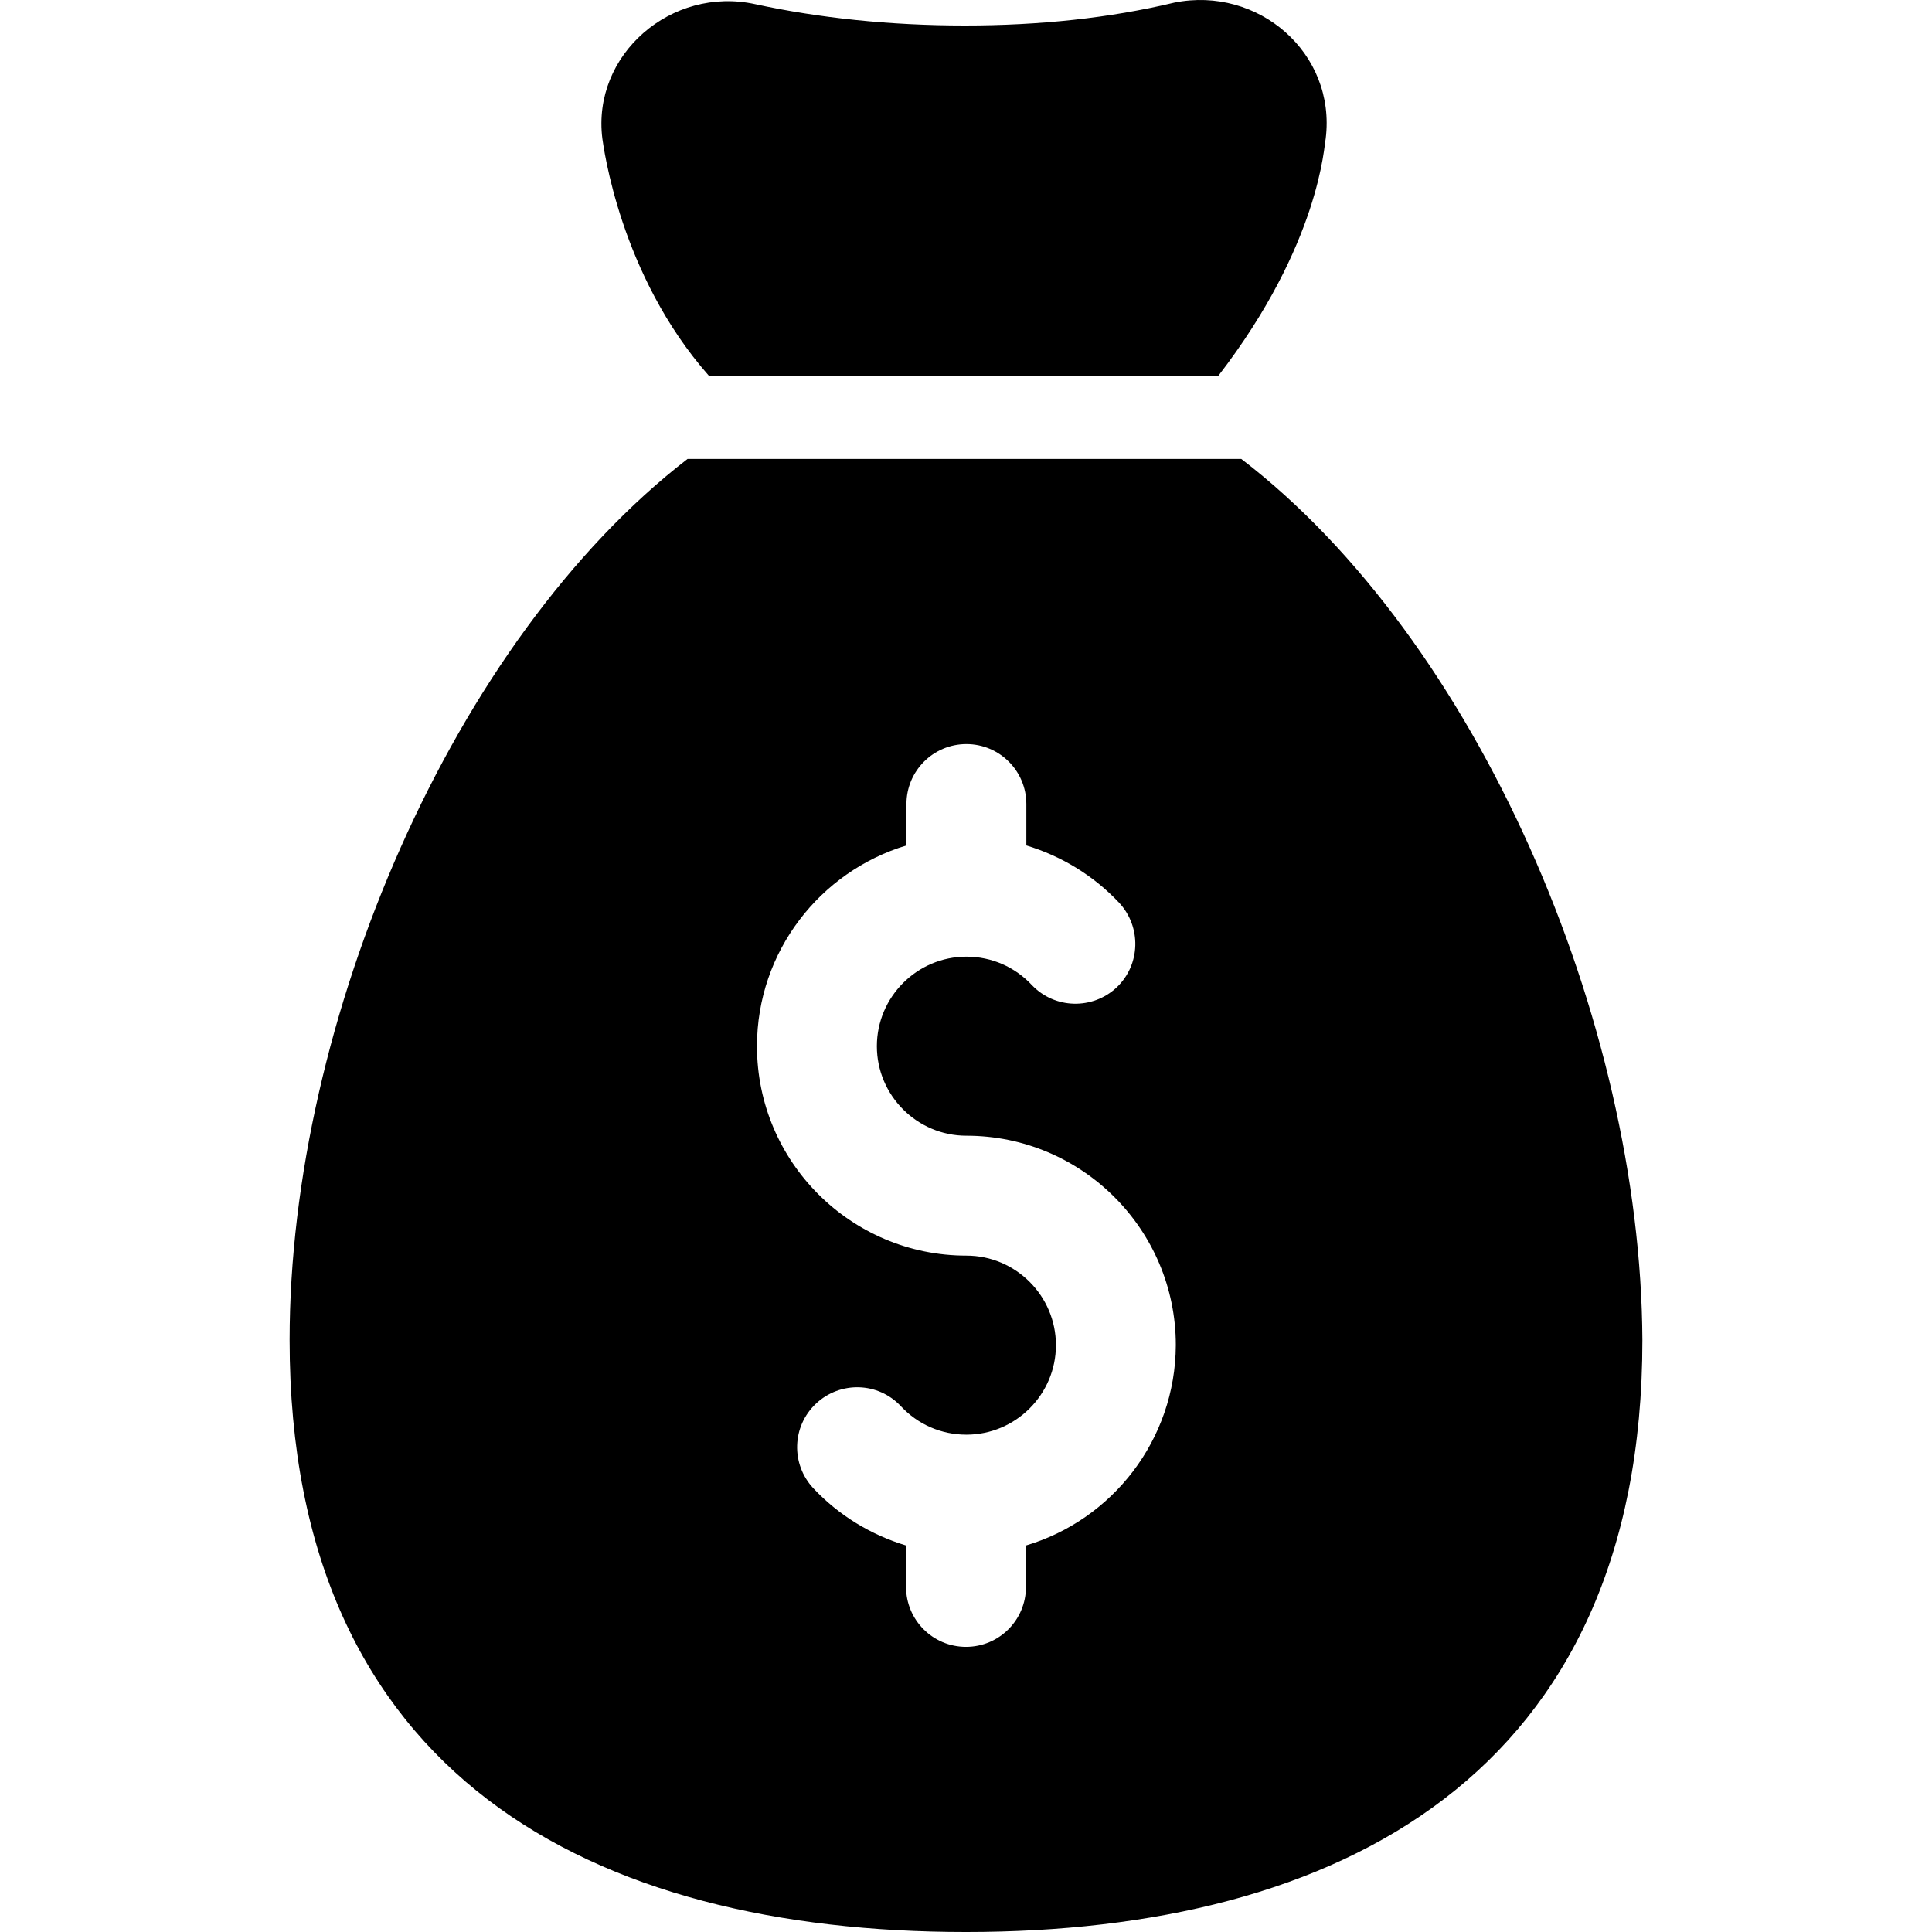
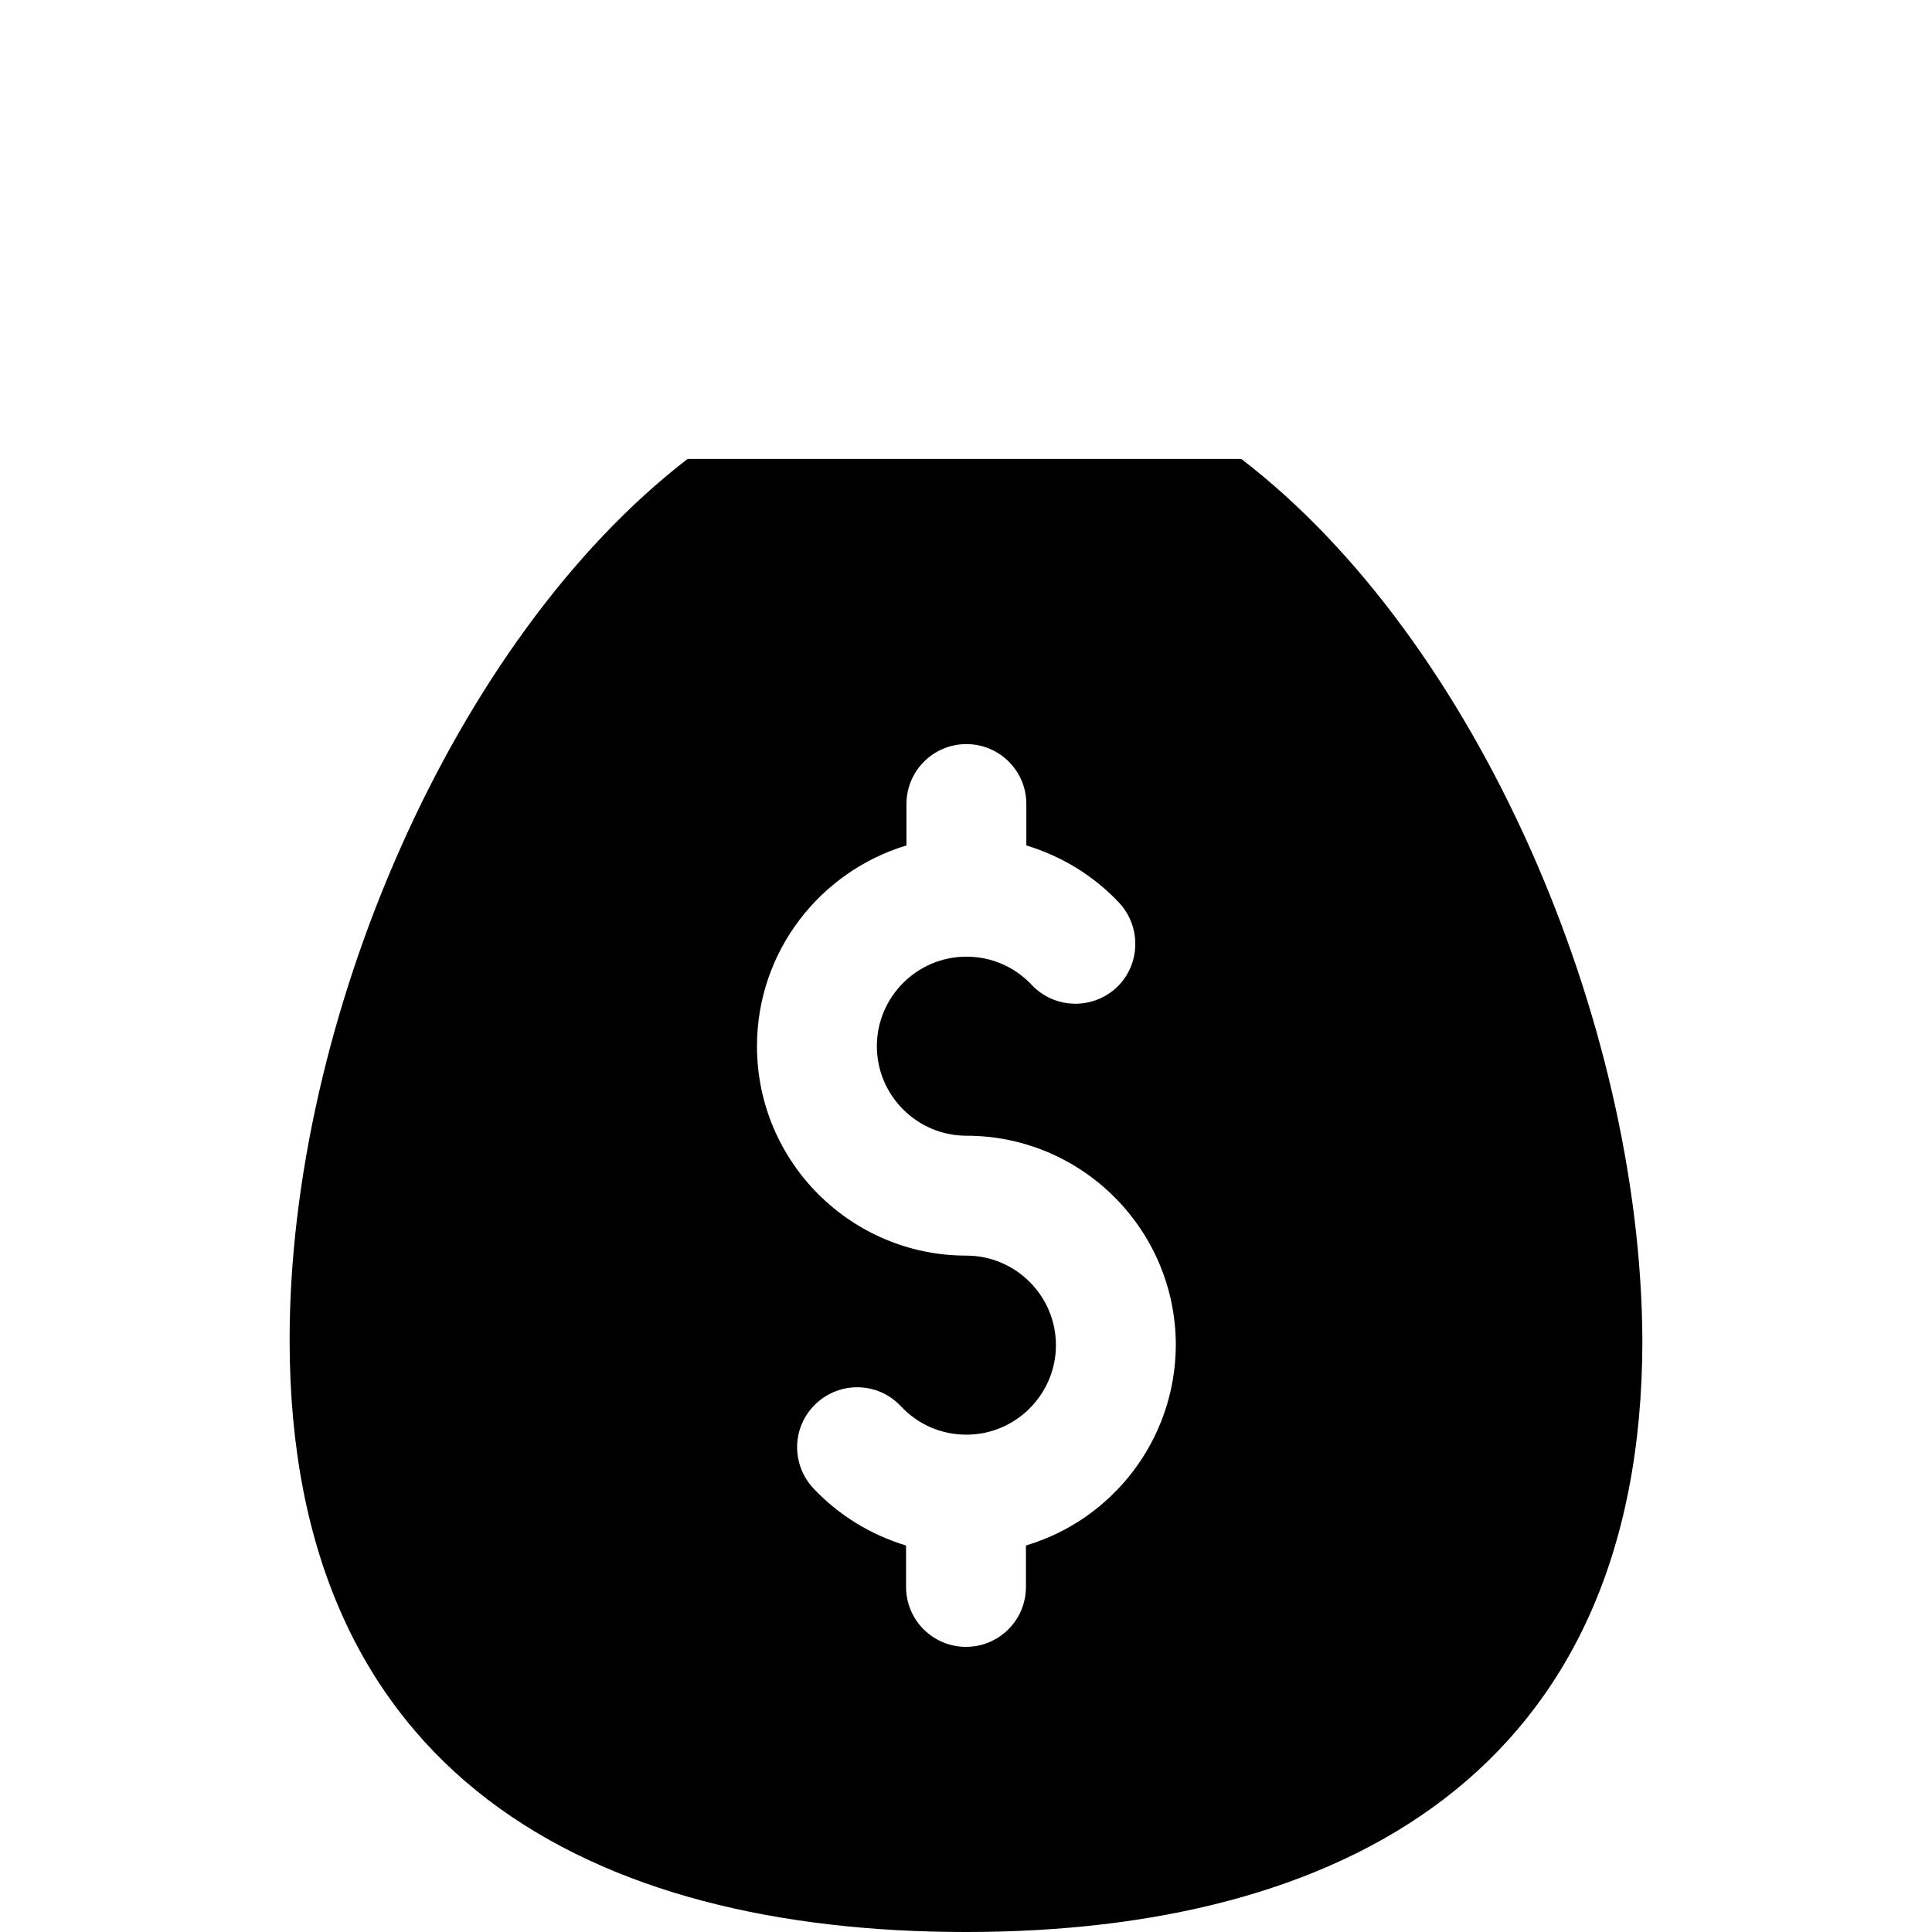
<svg xmlns="http://www.w3.org/2000/svg" fill="#000000" height="800px" width="800px" version="1.1" id="Capa_1" viewBox="0 0 489.866 489.866" xml:space="preserve">
  <g>
    <g>
-       <path d="M179.733,95.266h129.2c25.8-33.5,26.8-58.6,27.2-60.1c2.7-21.7-17.1-38.8-38.4-34.5c-16.3,3.9-34.1,5.8-53.1,5.8    s-36.9-1.9-53.1-5.4c-21.3-4.7-41.5,12.8-38.8,34.1C153.033,37.066,157.133,69.666,179.733,95.266z" />
      <path d="M314.733,116.366h-140.4c-59.4,45.8-100.9,142.4-100.9,223.4c0,110.6,76.8,150.1,171.5,150.1s171.5-40,171.5-150.1    C416.033,258.766,374.533,162.166,314.733,116.366z M260.133,391.866v10.5c0,8.4-6.8,15.2-15.2,15.2c-8.4,0-15.2-6.8-15.2-15.2    v-10.5c-8.9-2.7-17-7.6-23.5-14.5c-5.7-6.1-5.5-15.7,0.7-21.5c6.1-5.7,15.7-5.5,21.5,0.7c4.3,4.6,10.2,7.2,16.6,7.2    c12.5,0,22.7-10.2,22.7-22.7s-10.2-22.7-22.7-22.7c-29.3,0-53.1-23.8-53.1-53.1c0-24,16-44.3,37.9-50.9v-10.5    c0-8.4,6.8-15.2,15.2-15.2c8.4,0,15.2,6.8,15.2,15.2v10.5c8.9,2.7,17,7.6,23.5,14.5c5.7,6.1,5.5,15.7-0.6,21.5    c-6.1,5.7-15.7,5.5-21.5-0.6c-4.3-4.6-10.2-7.2-16.6-7.2c-12.5,0-22.7,10.2-22.7,22.7s10.2,22.7,22.7,22.7    c29.3,0,53.1,23.8,53.1,53.1C298.033,365.066,282.033,385.366,260.133,391.866z" />
    </g>
  </g>
</svg>